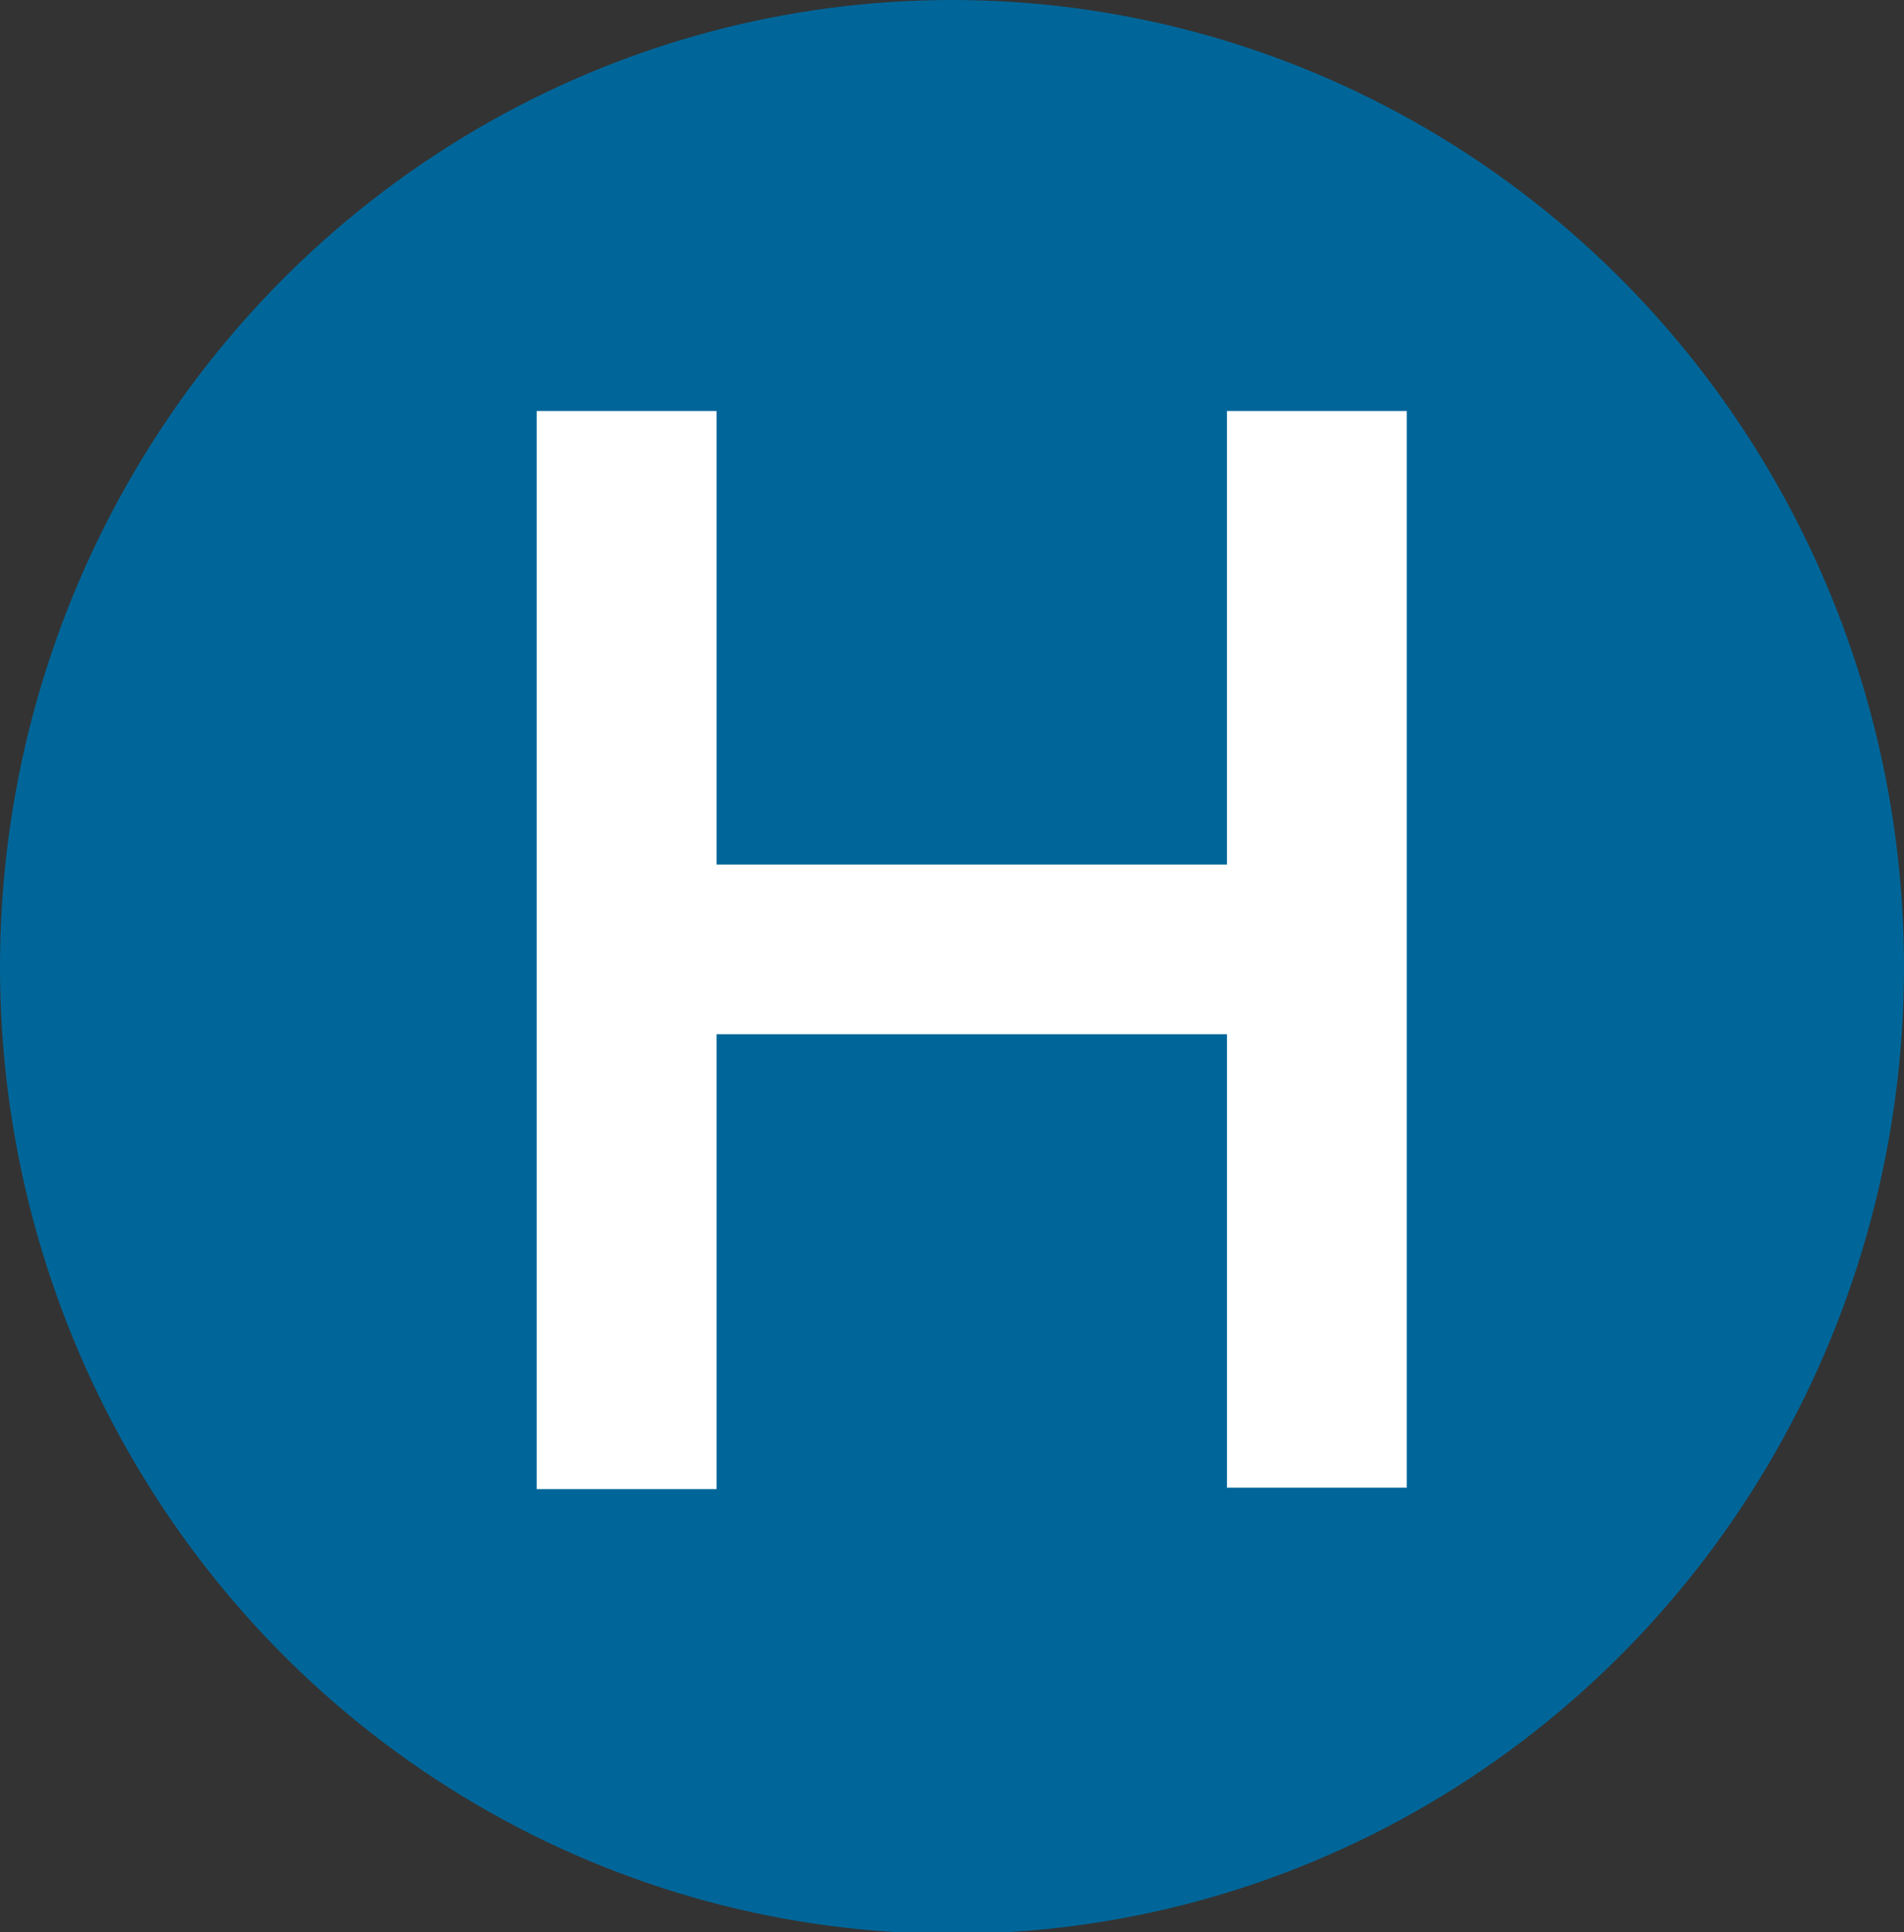
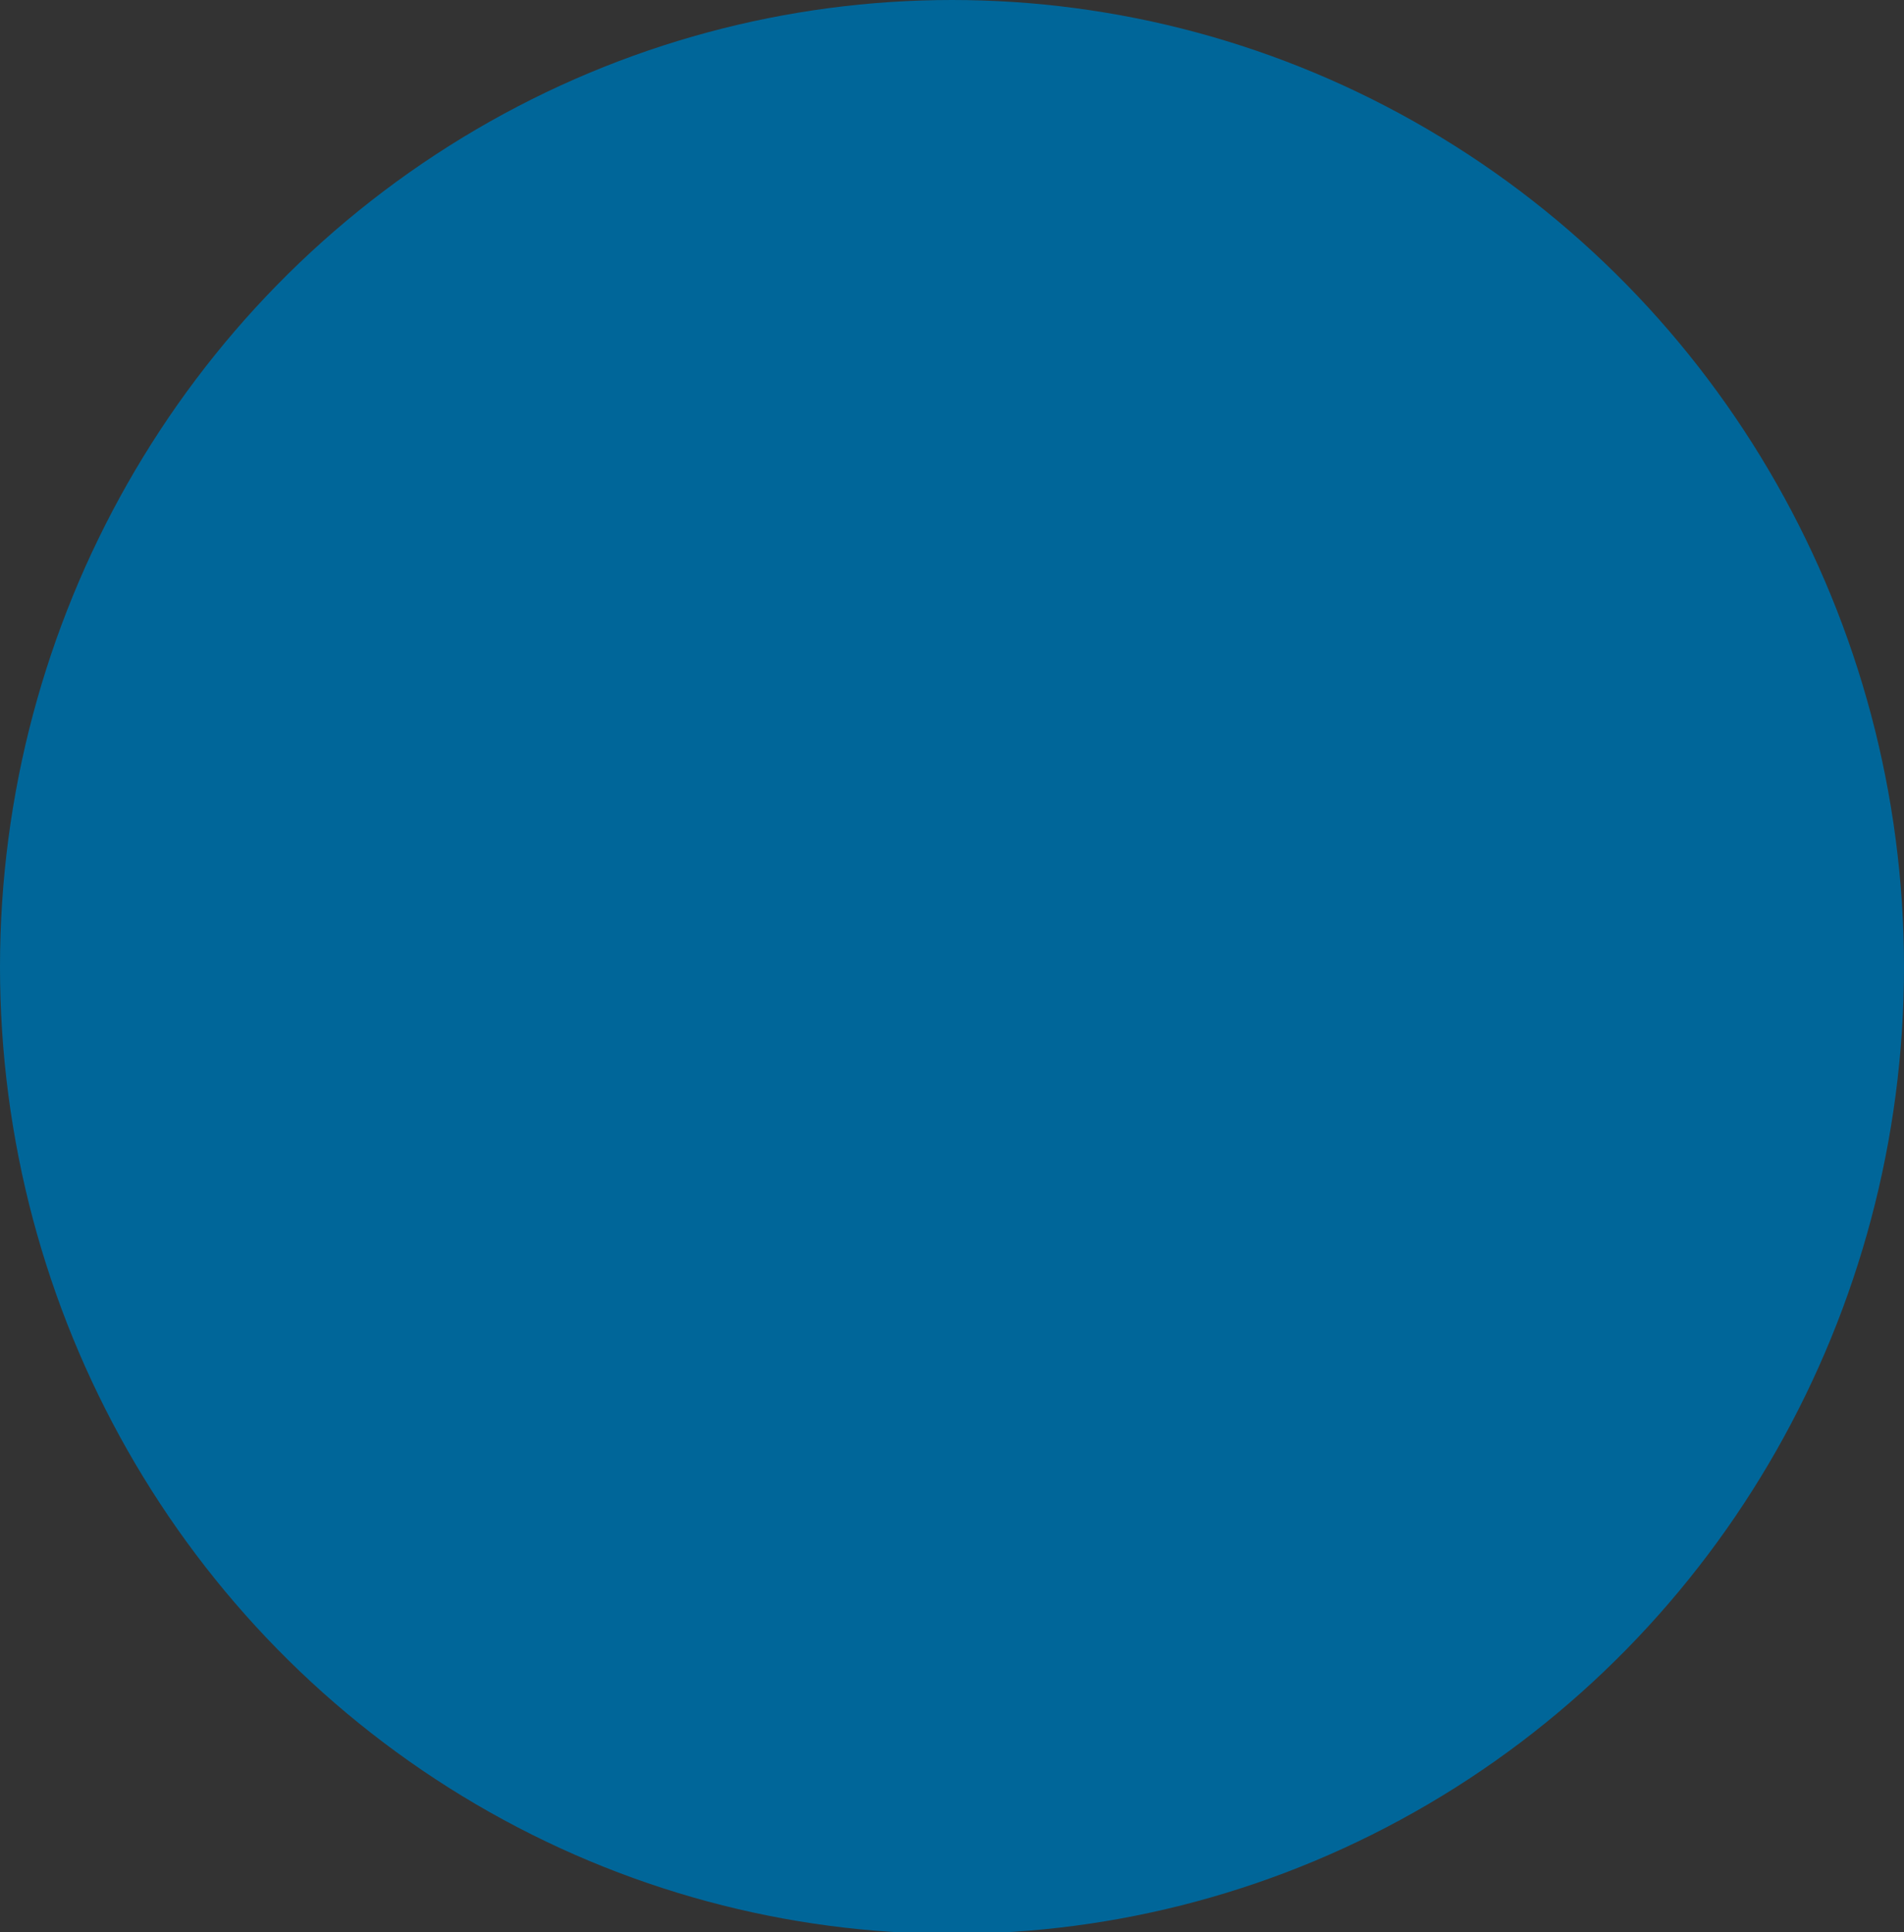
<svg xmlns="http://www.w3.org/2000/svg" version="1.1" id="Capa_1" x="0px" y="0px" viewBox="0 0 130.2 132.1" style="enable-background:new 0 0 130.2 132.1;" xml:space="preserve">
  <rect x="0" y="0" width="130.2" height="132.1" fill="#333333" stroke="none" />
  <style type="text/css">
	.st0{fill:#006699;}
	.st1{fill:#FFFFFF;}
</style>
  <ellipse class="st0" cx="65.1" cy="66.1" rx="65.1" ry="66.1" />
  <g>
-     <path class="st1" d="M36.7,101.7V28.1H49v31h34.9v-31h12.3v73.6H83.9V70.7H49v31.1H36.7z" />
-   </g>
+     </g>
</svg>